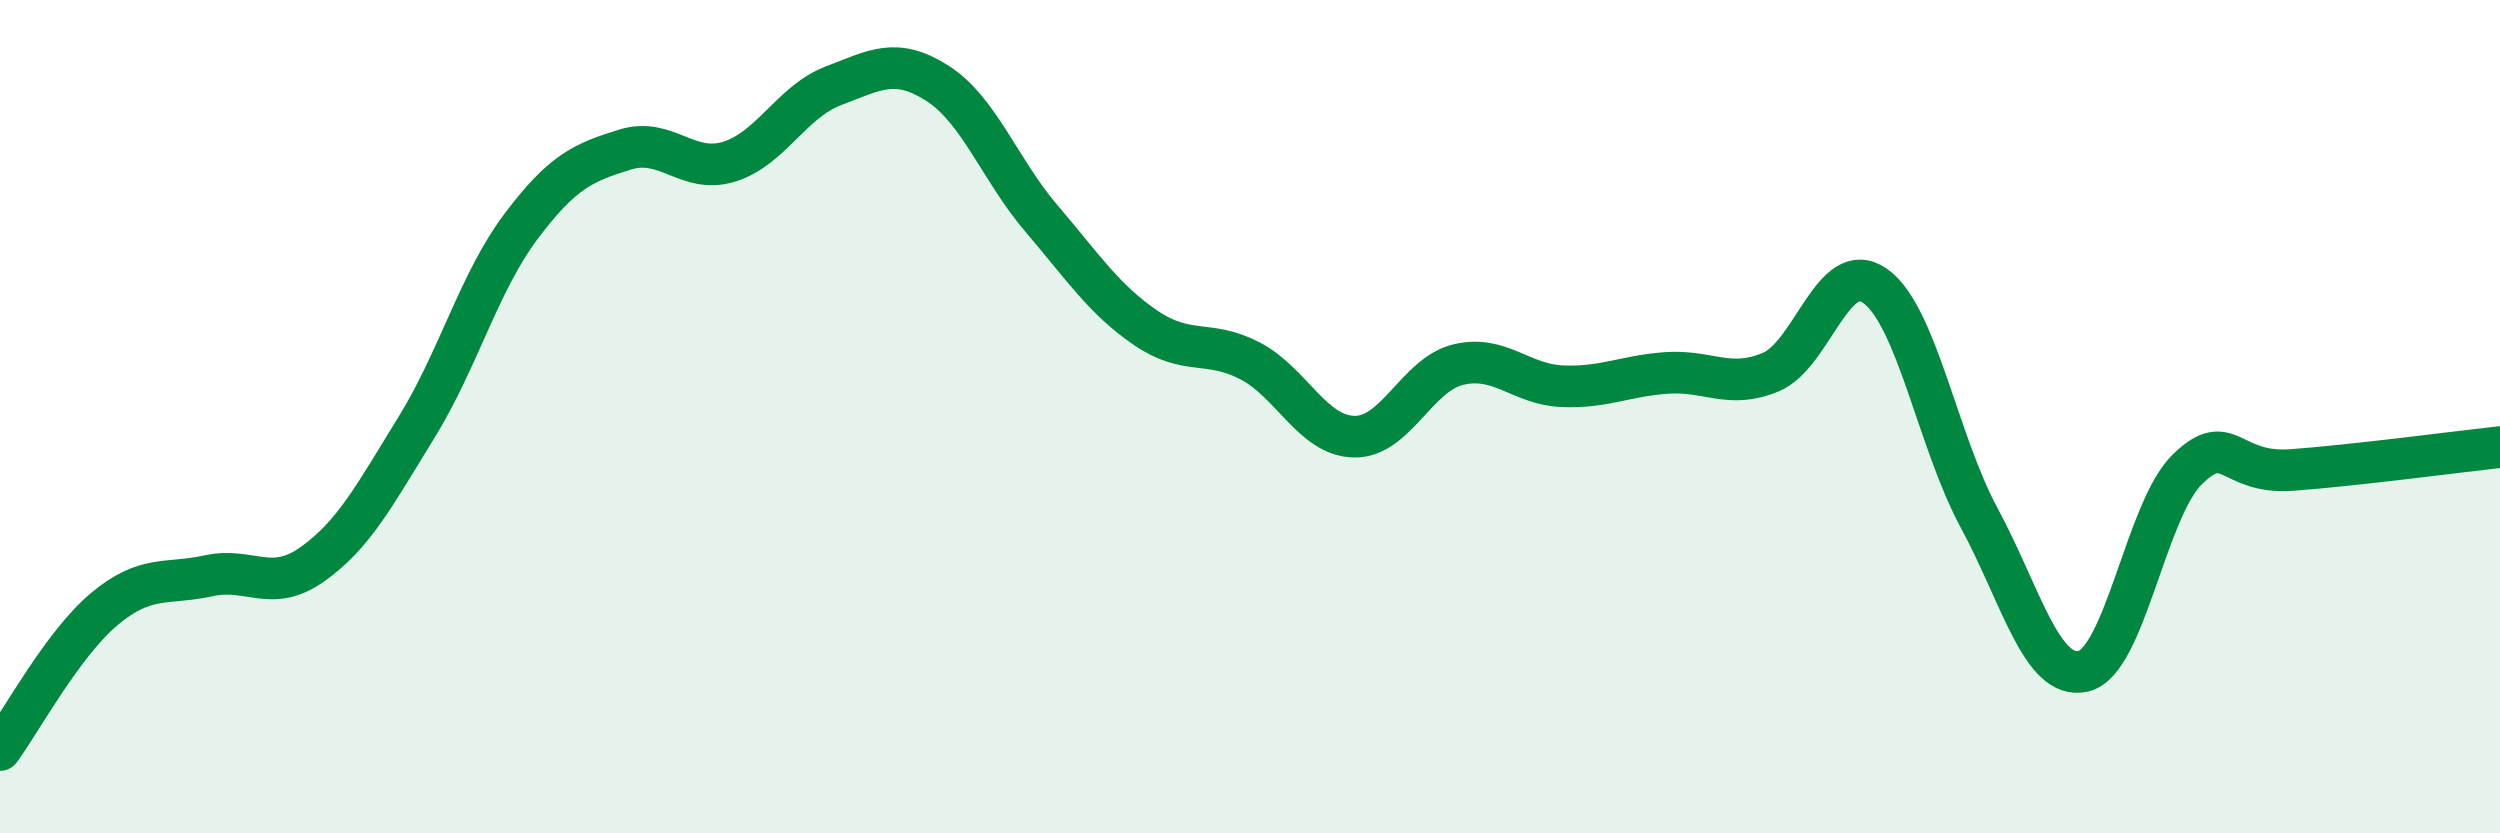
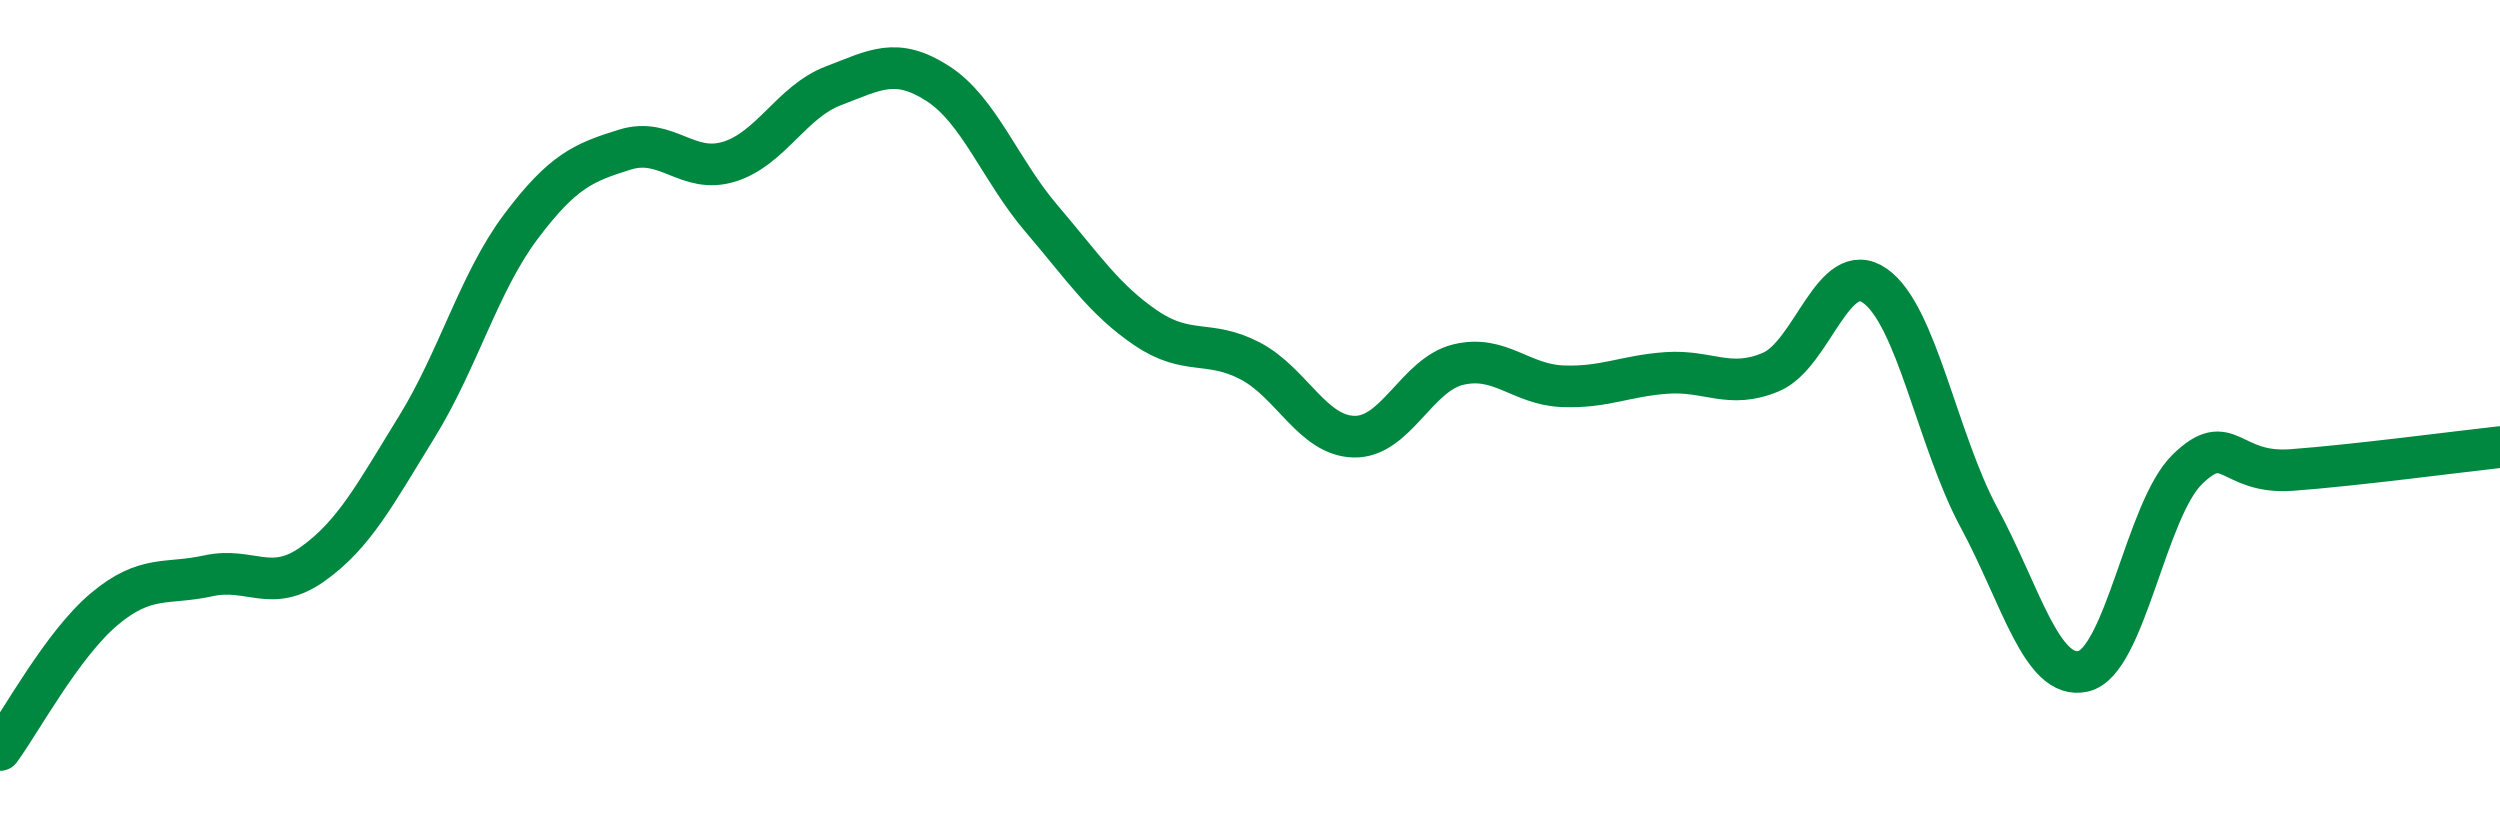
<svg xmlns="http://www.w3.org/2000/svg" width="60" height="20" viewBox="0 0 60 20">
-   <path d="M 0,18 C 0.5,17.32 1.5,15.46 2.5,14.62 C 3.5,13.78 4,14.04 5,13.82 C 6,13.6 6.5,14.25 7.5,13.54 C 8.5,12.83 9,11.87 10,10.25 C 11,8.63 11.5,6.77 12.5,5.44 C 13.5,4.11 14,3.9 15,3.59 C 16,3.28 16.5,4.19 17.5,3.88 C 18.5,3.57 19,2.44 20,2.06 C 21,1.68 21.5,1.36 22.5,2 C 23.5,2.64 24,4.08 25,5.25 C 26,6.42 26.5,7.19 27.5,7.87 C 28.5,8.55 29,8.14 30,8.66 C 31,9.18 31.5,10.46 32.5,10.48 C 33.5,10.5 34,8.99 35,8.75 C 36,8.51 36.5,9.23 37.5,9.27 C 38.5,9.31 39,9.02 40,8.95 C 41,8.88 41.5,9.35 42.5,8.93 C 43.5,8.51 44,6.16 45,6.86 C 46,7.56 46.5,10.58 47.5,12.43 C 48.5,14.28 49,16.34 50,16.11 C 51,15.88 51.5,12.23 52.5,11.26 C 53.5,10.29 53.5,11.39 55,11.28 C 56.5,11.17 59,10.84 60,10.73L60 20L0 20Z" fill="#008740" opacity="0.1" stroke-linecap="round" stroke-linejoin="round" />
  <path d="M 0,18 C 0.5,17.32 1.5,15.46 2.5,14.62 C 3.5,13.78 4,14.04 5,13.82 C 6,13.6 6.5,14.25 7.5,13.54 C 8.5,12.83 9,11.87 10,10.25 C 11,8.63 11.5,6.77 12.5,5.44 C 13.5,4.11 14,3.9 15,3.59 C 16,3.28 16.5,4.19 17.5,3.88 C 18.5,3.57 19,2.44 20,2.06 C 21,1.68 21.5,1.36 22.5,2 C 23.5,2.64 24,4.08 25,5.25 C 26,6.42 26.5,7.19 27.5,7.87 C 28.5,8.55 29,8.14 30,8.66 C 31,9.18 31.5,10.46 32.5,10.48 C 33.5,10.5 34,8.99 35,8.75 C 36,8.51 36.5,9.23 37.5,9.27 C 38.5,9.31 39,9.02 40,8.95 C 41,8.88 41.5,9.35 42.5,8.93 C 43.5,8.51 44,6.16 45,6.86 C 46,7.56 46.5,10.58 47.5,12.43 C 48.5,14.28 49,16.34 50,16.11 C 51,15.88 51.5,12.23 52.5,11.26 C 53.5,10.29 53.5,11.39 55,11.28 C 56.5,11.17 59,10.84 60,10.73" stroke="#008740" stroke-width="1" fill="none" stroke-linecap="round" stroke-linejoin="round" />
</svg>